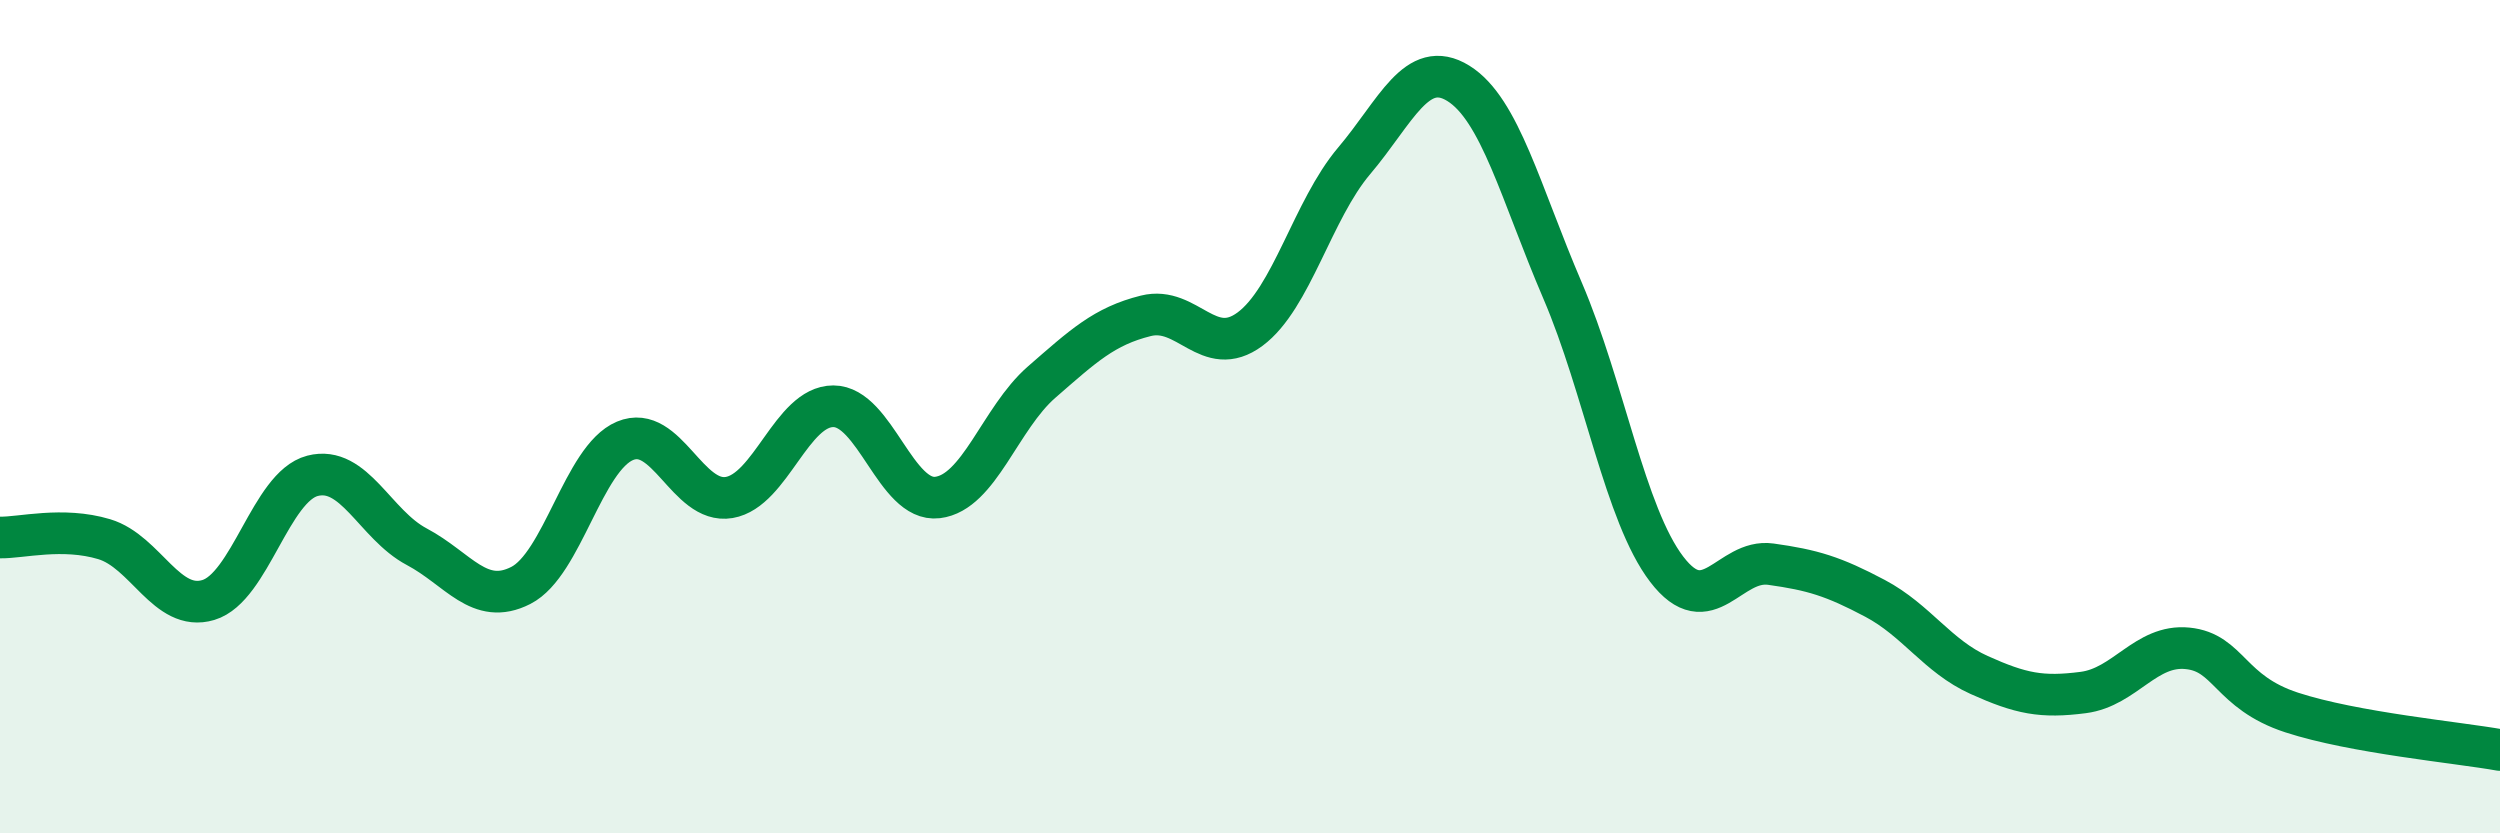
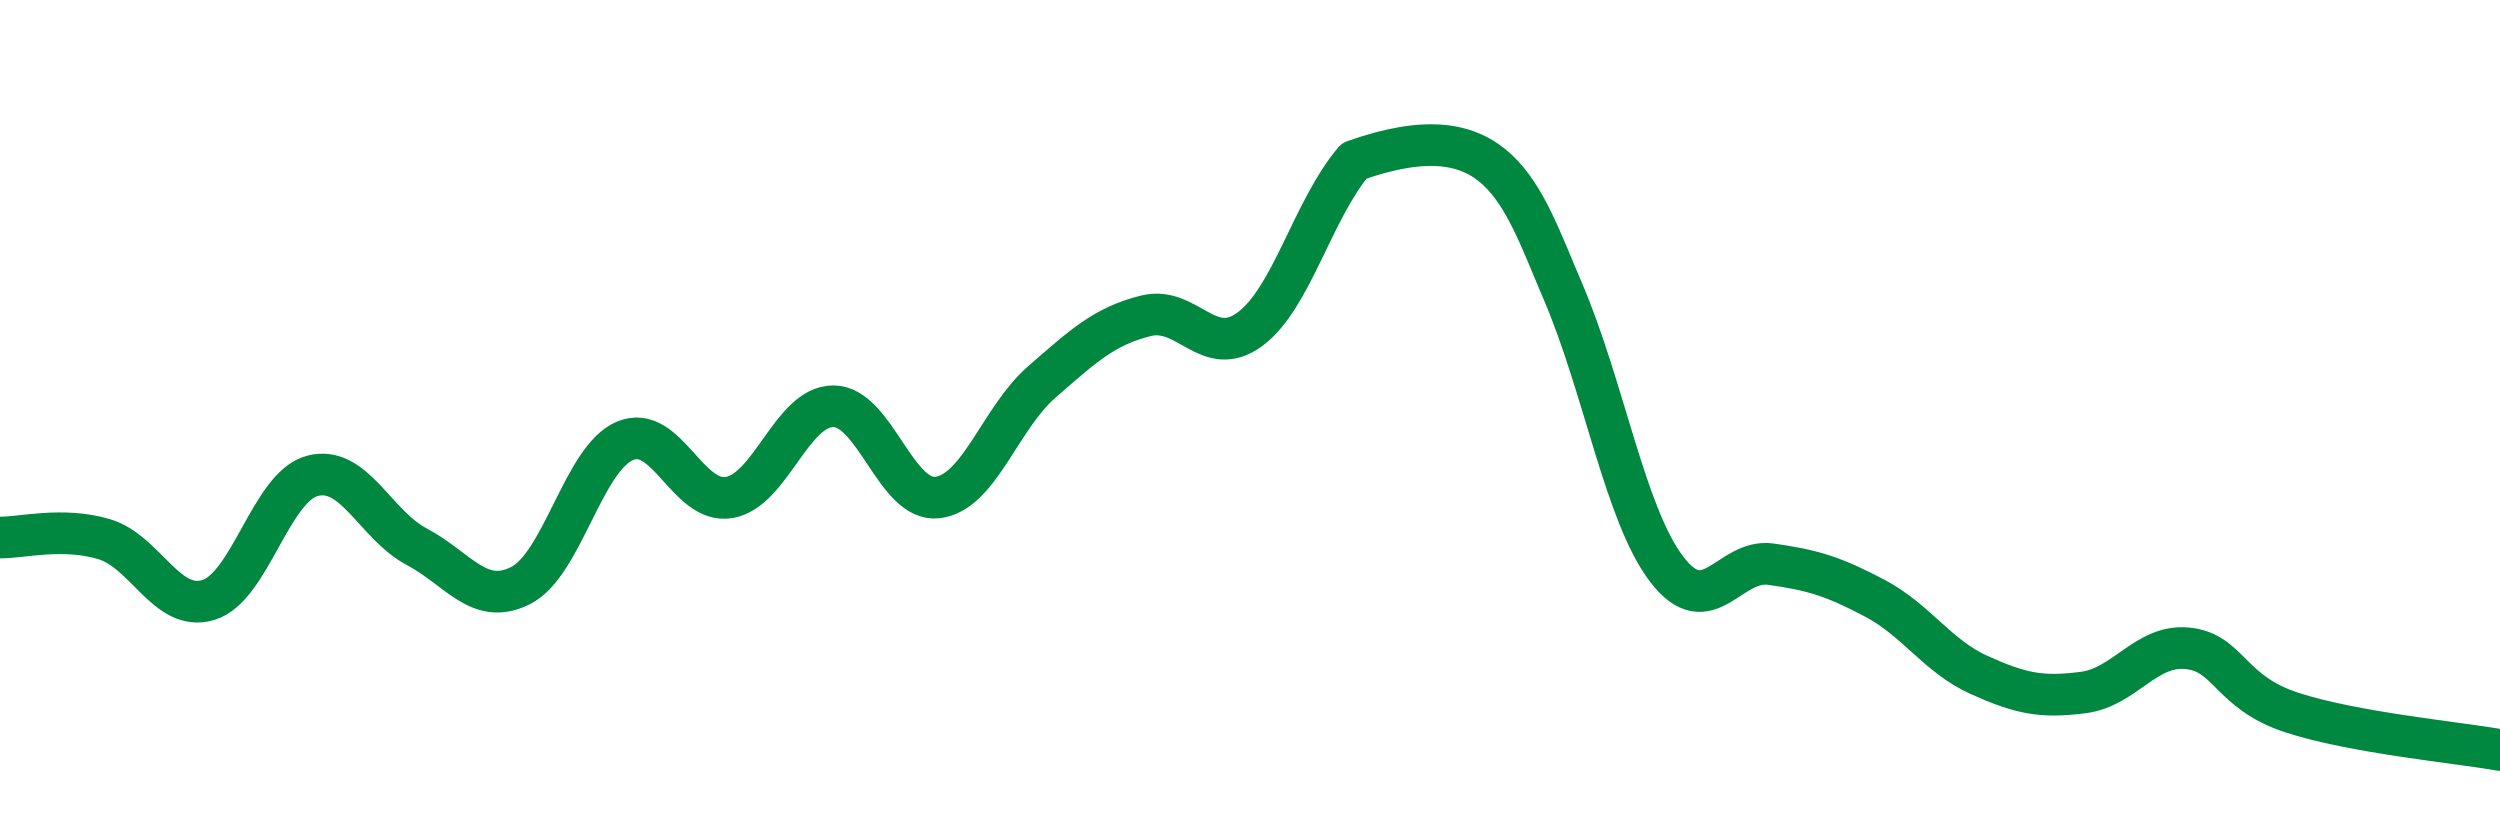
<svg xmlns="http://www.w3.org/2000/svg" width="60" height="20" viewBox="0 0 60 20">
-   <path d="M 0,12.9 C 0.5,12.91 1.5,12.64 2.5,12.94 C 3.5,13.24 4,14.7 5,14.4 C 6,14.1 6.5,11.68 7.5,11.42 C 8.5,11.16 9,12.59 10,13.12 C 11,13.65 11.5,14.56 12.5,14.05 C 13.5,13.54 14,11 15,10.58 C 16,10.16 16.5,12.11 17.5,11.94 C 18.5,11.77 19,9.75 20,9.75 C 21,9.75 21.5,12.06 22.5,11.94 C 23.5,11.82 24,10.04 25,9.17 C 26,8.3 26.5,7.83 27.5,7.58 C 28.5,7.33 29,8.64 30,7.9 C 31,7.16 31.5,5.04 32.5,3.86 C 33.5,2.68 34,1.38 35,2 C 36,2.62 36.5,4.64 37.5,6.97 C 38.5,9.3 39,12.35 40,13.66 C 41,14.97 41.5,13.4 42.5,13.54 C 43.5,13.68 44,13.83 45,14.36 C 46,14.89 46.5,15.75 47.5,16.2 C 48.5,16.65 49,16.75 50,16.62 C 51,16.49 51.5,15.46 52.5,15.56 C 53.5,15.66 53.5,16.61 55,17.1 C 56.5,17.59 59,17.82 60,18L60 20L0 20Z" fill="#008740" opacity="0.1" stroke-linecap="round" stroke-linejoin="round" />
-   <path d="M 0,12.9 C 0.5,12.91 1.5,12.64 2.5,12.94 C 3.5,13.24 4,14.7 5,14.4 C 6,14.1 6.5,11.68 7.5,11.42 C 8.5,11.16 9,12.59 10,13.12 C 11,13.65 11.5,14.56 12.5,14.05 C 13.5,13.54 14,11 15,10.58 C 16,10.16 16.5,12.11 17.5,11.94 C 18.5,11.77 19,9.75 20,9.75 C 21,9.75 21.5,12.06 22.5,11.94 C 23.5,11.82 24,10.04 25,9.17 C 26,8.3 26.5,7.83 27.5,7.58 C 28.5,7.33 29,8.64 30,7.9 C 31,7.16 31.5,5.04 32.5,3.86 C 33.5,2.68 34,1.38 35,2 C 36,2.62 36.5,4.64 37.5,6.97 C 38.5,9.3 39,12.35 40,13.66 C 41,14.97 41.5,13.4 42.5,13.54 C 43.5,13.68 44,13.83 45,14.36 C 46,14.89 46.5,15.75 47.5,16.2 C 48.5,16.65 49,16.75 50,16.62 C 51,16.49 51.5,15.46 52.5,15.56 C 53.5,15.66 53.5,16.61 55,17.1 C 56.5,17.59 59,17.82 60,18" stroke="#008740" stroke-width="1" fill="none" stroke-linecap="round" stroke-linejoin="round" />
+   <path d="M 0,12.9 C 0.5,12.91 1.5,12.64 2.5,12.94 C 3.5,13.24 4,14.7 5,14.4 C 6,14.1 6.5,11.68 7.5,11.42 C 8.5,11.16 9,12.59 10,13.12 C 11,13.65 11.5,14.56 12.5,14.05 C 13.5,13.54 14,11 15,10.58 C 16,10.16 16.5,12.11 17.5,11.94 C 18.5,11.77 19,9.75 20,9.75 C 21,9.75 21.5,12.06 22.5,11.94 C 23.5,11.82 24,10.04 25,9.17 C 26,8.3 26.5,7.83 27.5,7.58 C 28.5,7.33 29,8.64 30,7.9 C 31,7.16 31.5,5.04 32.5,3.86 C 36,2.62 36.5,4.64 37.5,6.97 C 38.5,9.3 39,12.35 40,13.66 C 41,14.97 41.5,13.4 42.5,13.54 C 43.5,13.68 44,13.83 45,14.36 C 46,14.89 46.5,15.75 47.5,16.2 C 48.5,16.65 49,16.75 50,16.62 C 51,16.49 51.5,15.46 52.5,15.56 C 53.5,15.66 53.5,16.61 55,17.1 C 56.5,17.59 59,17.82 60,18" stroke="#008740" stroke-width="1" fill="none" stroke-linecap="round" stroke-linejoin="round" />
</svg>